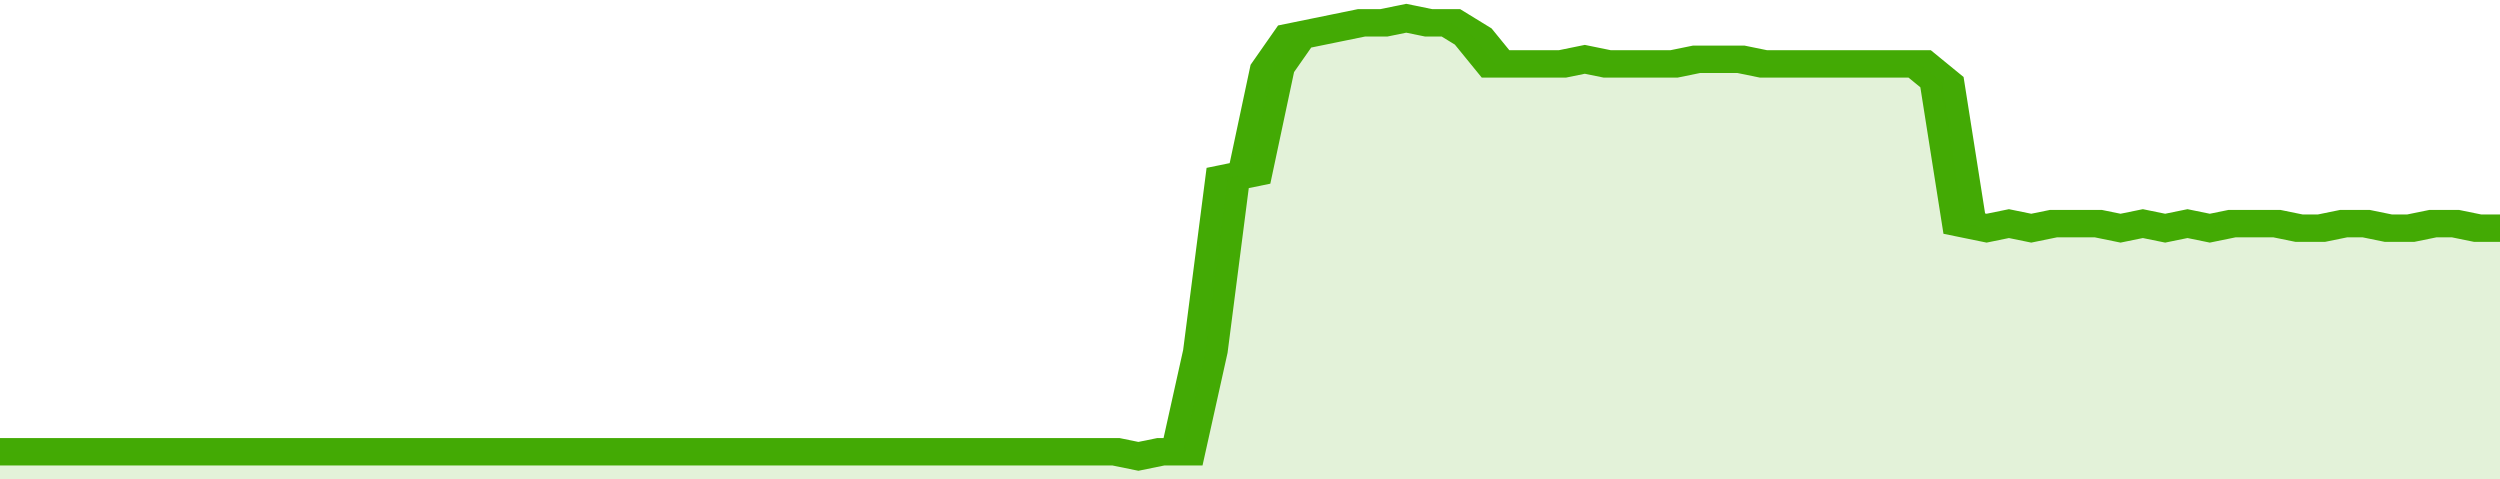
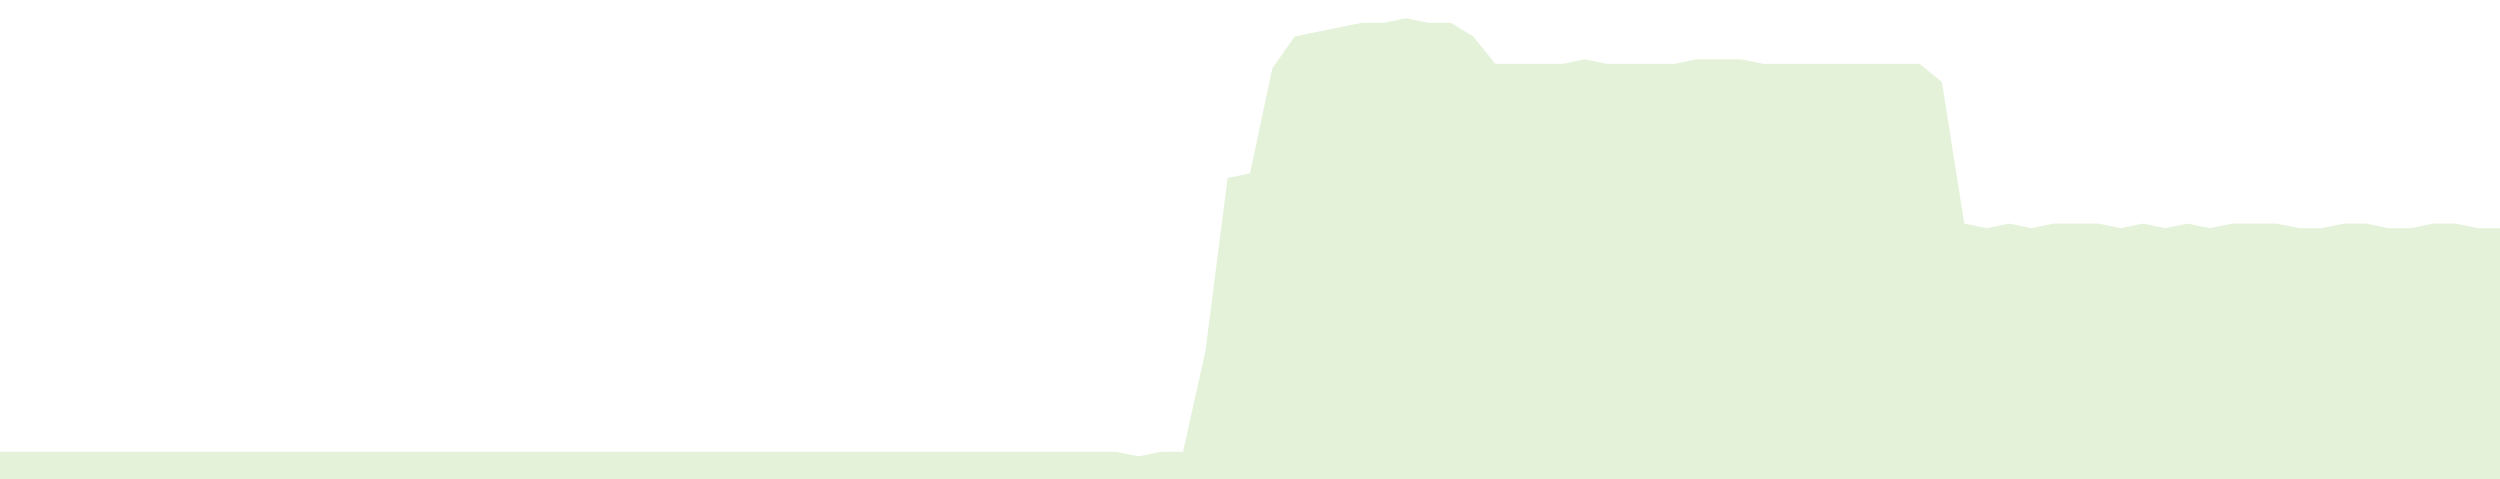
<svg xmlns="http://www.w3.org/2000/svg" viewBox="0 0 336 105" width="120" height="23" preserveAspectRatio="none">
-   <polyline fill="none" stroke="#43AA05" stroke-width="6" points="0, 99 3, 99 6, 99 9, 99 12, 99 15, 99 18, 99 21, 99 24, 99 27, 99 30, 99 33, 99 36, 99 39, 99 42, 99 45, 99 48, 99 51, 99 54, 99 57, 99 60, 99 63, 99 66, 99 69, 99 72, 99 75, 99 78, 99 81, 99 84, 99 87, 99 90, 99 93, 99 96, 99 99, 99 102, 99 105, 99 108, 99 111, 99 114, 99 117, 99 120, 99 123, 99 126, 99 129, 99 132, 99 135, 99 138, 99 141, 99 144, 99 147, 99 150, 99 153, 100 156, 99 159, 99 162, 77 165, 39 168, 38 171, 15 174, 8 177, 7 180, 6 183, 5 186, 5 189, 4 192, 5 195, 5 198, 8 201, 14 204, 14 207, 14 210, 14 213, 13 216, 14 219, 14 222, 14 225, 14 228, 13 231, 13 234, 13 237, 14 240, 14 243, 14 246, 14 249, 14 252, 14 255, 14 258, 14 261, 18 264, 49 267, 50 270, 49 273, 50 276, 49 279, 49 282, 49 285, 50 288, 49 291, 50 294, 49 297, 50 300, 49 303, 49 306, 49 309, 50 312, 50 315, 49 318, 49 321, 50 324, 50 327, 49 330, 49 333, 50 336, 50 336, 50 "> </polyline>
  <polygon fill="#43AA05" opacity="0.15" points="0, 105 0, 99 3, 99 6, 99 9, 99 12, 99 15, 99 18, 99 21, 99 24, 99 27, 99 30, 99 33, 99 36, 99 39, 99 42, 99 45, 99 48, 99 51, 99 54, 99 57, 99 60, 99 63, 99 66, 99 69, 99 72, 99 75, 99 78, 99 81, 99 84, 99 87, 99 90, 99 93, 99 96, 99 99, 99 102, 99 105, 99 108, 99 111, 99 114, 99 117, 99 120, 99 123, 99 126, 99 129, 99 132, 99 135, 99 138, 99 141, 99 144, 99 147, 99 150, 99 153, 100 156, 99 159, 99 162, 77 165, 39 168, 38 171, 15 174, 8 177, 7 180, 6 183, 5 186, 5 189, 4 192, 5 195, 5 198, 8 201, 14 204, 14 207, 14 210, 14 213, 13 216, 14 219, 14 222, 14 225, 14 228, 13 231, 13 234, 13 237, 14 240, 14 243, 14 246, 14 249, 14 252, 14 255, 14 258, 14 261, 18 264, 49 267, 50 270, 49 273, 50 276, 49 279, 49 282, 49 285, 50 288, 49 291, 50 294, 49 297, 50 300, 49 303, 49 306, 49 309, 50 312, 50 315, 49 318, 49 321, 50 324, 50 327, 49 330, 49 333, 50 336, 50 336, 105 " />
</svg>